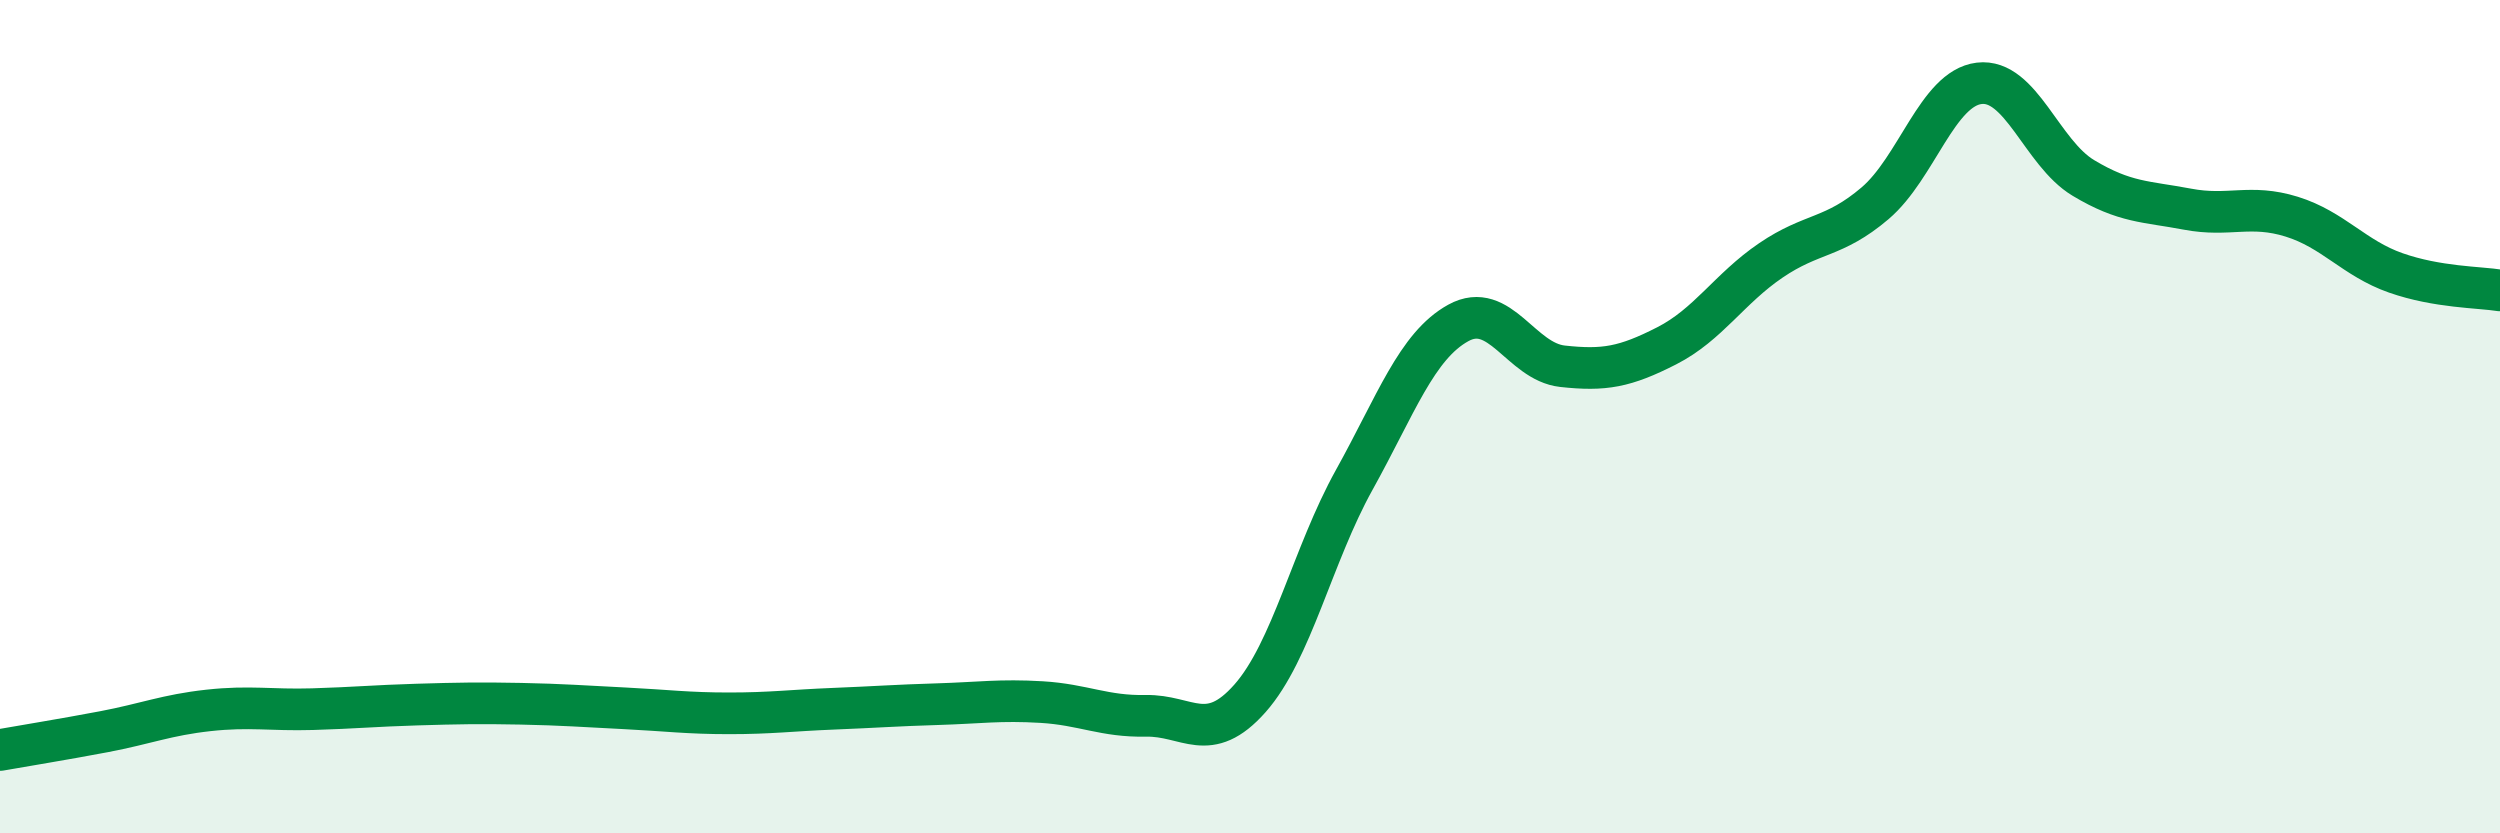
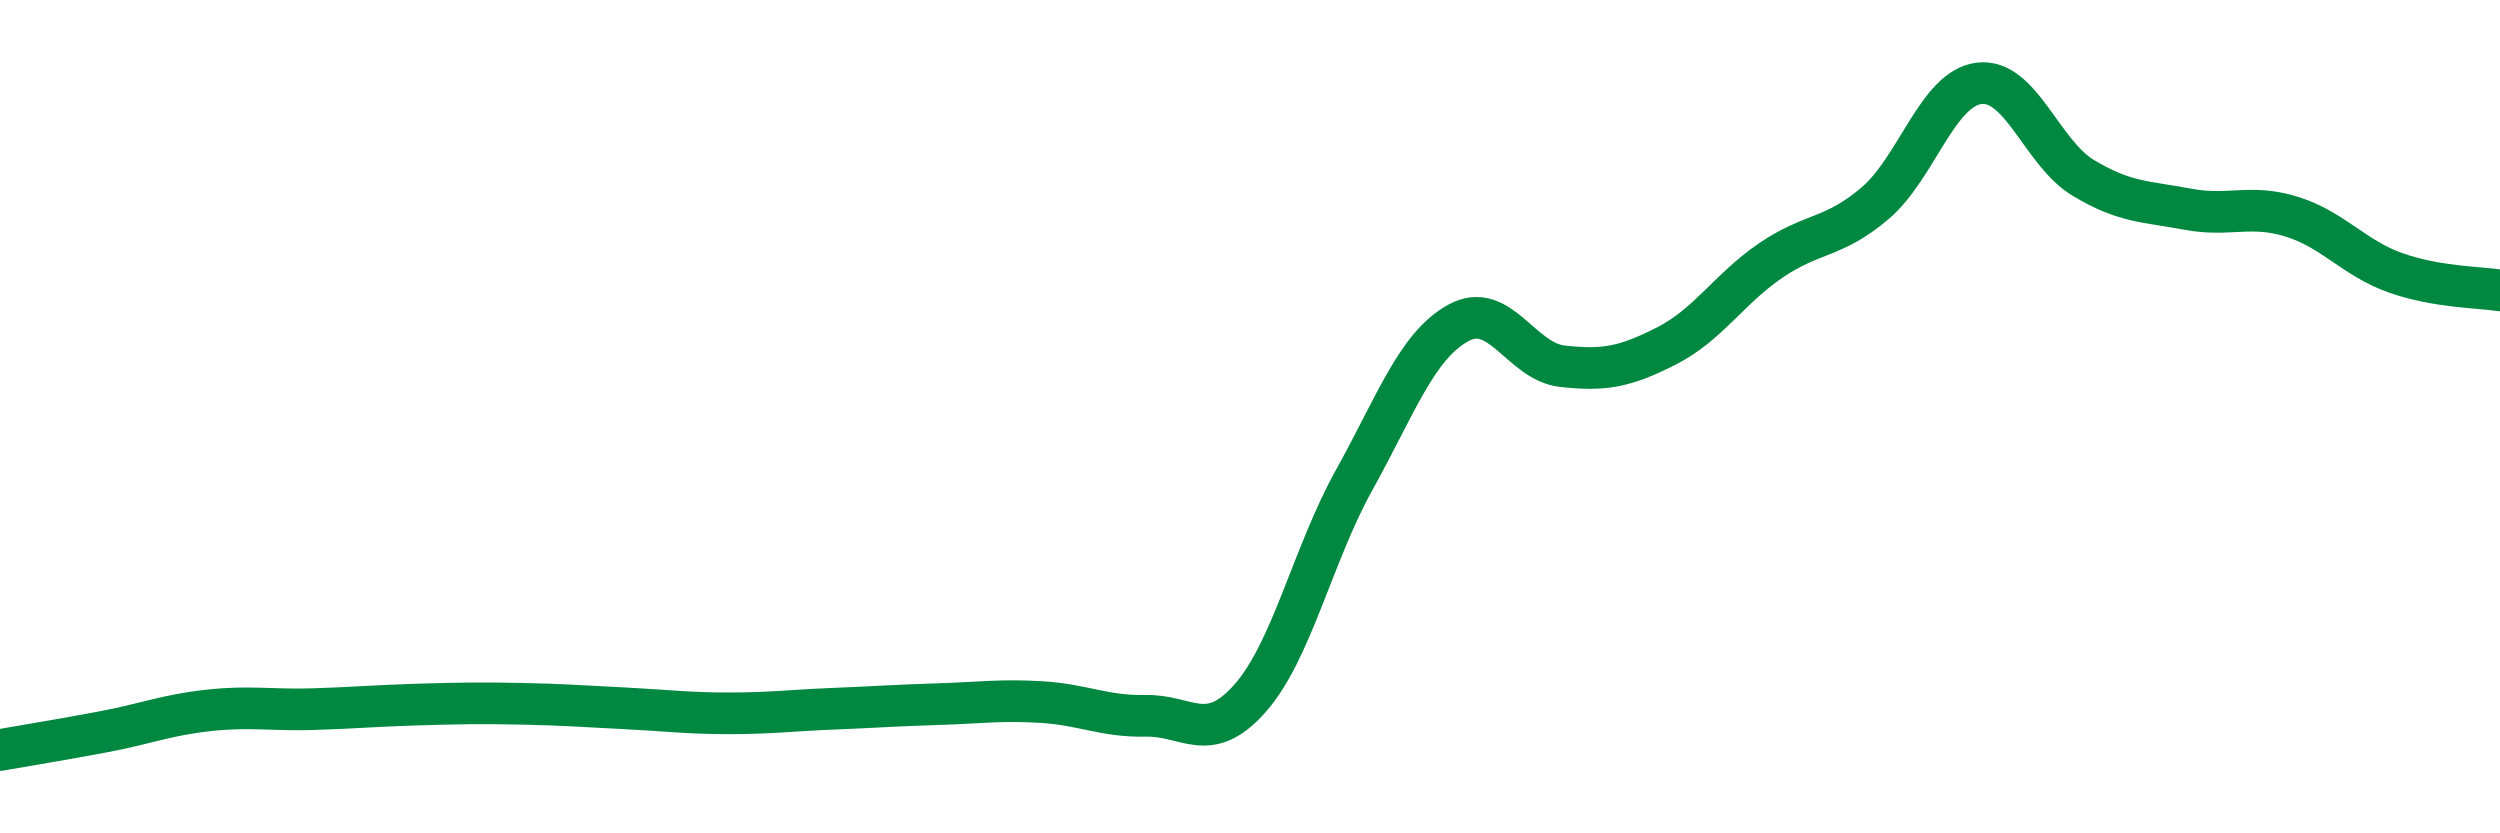
<svg xmlns="http://www.w3.org/2000/svg" width="60" height="20" viewBox="0 0 60 20">
-   <path d="M 0,18 C 0.5,17.91 1.5,17.75 2.5,17.56 C 3.5,17.37 4,17.16 5,17.05 C 6,16.94 6.5,17.05 7.5,17.02 C 8.5,16.99 9,16.94 10,16.91 C 11,16.88 11.5,16.87 12.5,16.89 C 13.5,16.91 14,16.95 15,17 C 16,17.05 16.5,17.12 17.5,17.12 C 18.5,17.12 19,17.05 20,17.01 C 21,16.97 21.5,16.93 22.5,16.9 C 23.5,16.87 24,16.79 25,16.85 C 26,16.91 26.5,17.2 27.5,17.18 C 28.5,17.16 29,17.89 30,16.76 C 31,15.63 31.5,13.32 32.5,11.52 C 33.5,9.72 34,8.3 35,7.75 C 36,7.2 36.5,8.68 37.5,8.79 C 38.5,8.9 39,8.81 40,8.3 C 41,7.79 41.5,6.93 42.5,6.25 C 43.5,5.57 44,5.73 45,4.88 C 46,4.03 46.5,2.12 47.5,2 C 48.5,1.88 49,3.67 50,4.27 C 51,4.87 51.5,4.83 52.5,5.02 C 53.5,5.21 54,4.89 55,5.2 C 56,5.51 56.5,6.2 57.5,6.55 C 58.5,6.9 59.5,6.89 60,6.97L60 20L0 20Z" fill="#008740" opacity="0.1" stroke-linecap="round" stroke-linejoin="round" />
  <path d="M 0,18 C 0.5,17.91 1.5,17.75 2.5,17.56 C 3.5,17.37 4,17.16 5,17.05 C 6,16.94 6.5,17.05 7.5,17.02 C 8.5,16.99 9,16.94 10,16.91 C 11,16.88 11.5,16.87 12.5,16.89 C 13.5,16.91 14,16.95 15,17 C 16,17.05 16.5,17.12 17.5,17.12 C 18.5,17.12 19,17.05 20,17.01 C 21,16.97 21.5,16.93 22.5,16.9 C 23.5,16.87 24,16.79 25,16.85 C 26,16.91 26.5,17.2 27.5,17.18 C 28.5,17.16 29,17.89 30,16.76 C 31,15.63 31.5,13.32 32.5,11.52 C 33.5,9.72 34,8.3 35,7.75 C 36,7.2 36.5,8.68 37.5,8.79 C 38.5,8.9 39,8.81 40,8.3 C 41,7.79 41.5,6.93 42.5,6.25 C 43.5,5.57 44,5.73 45,4.88 C 46,4.03 46.5,2.12 47.5,2 C 48.5,1.88 49,3.67 50,4.27 C 51,4.87 51.5,4.83 52.5,5.02 C 53.5,5.21 54,4.89 55,5.2 C 56,5.51 56.5,6.2 57.5,6.55 C 58.5,6.9 59.5,6.89 60,6.97" stroke="#008740" stroke-width="1" fill="none" stroke-linecap="round" stroke-linejoin="round" />
</svg>